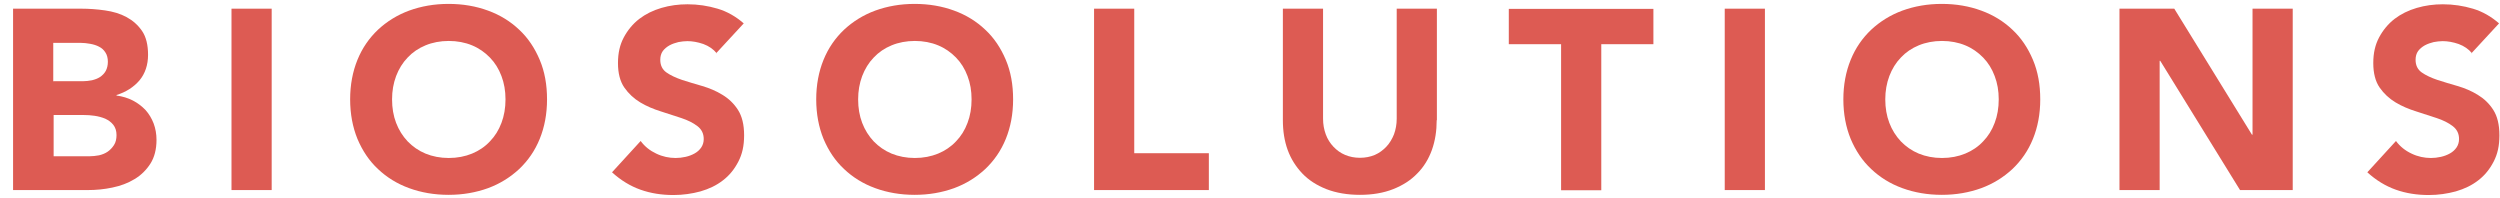
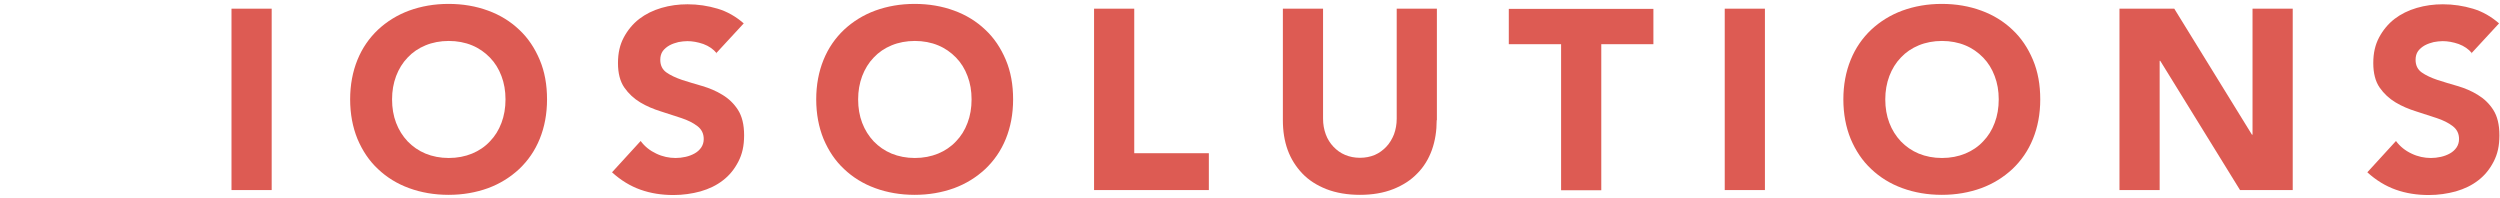
<svg xmlns="http://www.w3.org/2000/svg" width="189" height="15" viewBox="0 0 189 15" fill="none">
  <g id="Group">
-     <path id="Vector" d="M0.988 0.656H6.134C6.73 0.656 7.341 0.7 7.937 0.786C8.547 0.873 9.085 1.032 9.565 1.291C10.044 1.551 10.437 1.898 10.742 2.345C11.047 2.793 11.193 3.399 11.193 4.149C11.193 4.9 10.975 5.564 10.539 6.084C10.102 6.589 9.521 6.964 8.809 7.181V7.224C9.259 7.282 9.681 7.411 10.044 7.599C10.408 7.787 10.728 8.032 11.004 8.321C11.265 8.61 11.469 8.956 11.614 9.331C11.76 9.721 11.832 10.14 11.832 10.573C11.832 11.294 11.672 11.901 11.367 12.377C11.062 12.853 10.655 13.257 10.161 13.546C9.666 13.849 9.114 14.051 8.489 14.181C7.878 14.311 7.253 14.369 6.643 14.369H0.988V0.656ZM4.041 6.141H6.25C6.483 6.141 6.716 6.112 6.948 6.069C7.181 6.011 7.384 5.939 7.559 5.824C7.733 5.708 7.893 5.549 7.995 5.362C8.096 5.174 8.155 4.929 8.155 4.669C8.155 4.409 8.096 4.149 7.966 3.962C7.849 3.774 7.689 3.63 7.486 3.529C7.297 3.428 7.064 3.355 6.817 3.312C6.57 3.269 6.338 3.24 6.09 3.24H4.026V6.17L4.041 6.141ZM4.041 11.814H6.774C7.006 11.814 7.239 11.785 7.486 11.742C7.733 11.684 7.951 11.597 8.14 11.467C8.329 11.338 8.489 11.164 8.62 10.962C8.751 10.76 8.809 10.5 8.809 10.212C8.809 9.894 8.722 9.634 8.562 9.432C8.402 9.23 8.198 9.086 7.951 8.97C7.704 8.869 7.442 8.797 7.152 8.754C6.861 8.711 6.599 8.696 6.352 8.696H4.055V11.814H4.041Z" fill="#DD5B53" />
    <path id="Vector_2" d="M17.501 0.656H20.539V14.369H17.501V0.656Z" fill="#DD5B53" />
    <path id="Vector_3" d="M26.471 7.513C26.471 6.416 26.66 5.42 27.023 4.525C27.387 3.63 27.91 2.879 28.578 2.244C29.247 1.623 30.032 1.133 30.933 0.801C31.849 0.469 32.838 0.295 33.913 0.295C34.989 0.295 35.992 0.469 36.893 0.801C37.809 1.133 38.594 1.623 39.248 2.244C39.917 2.865 40.425 3.63 40.803 4.525C41.181 5.42 41.356 6.416 41.356 7.513C41.356 8.61 41.167 9.606 40.803 10.5C40.44 11.395 39.917 12.146 39.248 12.781C38.579 13.402 37.794 13.893 36.893 14.225C35.977 14.556 34.989 14.73 33.913 14.73C32.838 14.73 31.835 14.556 30.933 14.225C30.017 13.893 29.233 13.402 28.578 12.781C27.91 12.16 27.401 11.395 27.023 10.5C26.66 9.606 26.471 8.61 26.471 7.513ZM29.64 7.513C29.64 8.162 29.741 8.754 29.945 9.288C30.148 9.822 30.439 10.284 30.817 10.688C31.195 11.078 31.646 11.395 32.169 11.612C32.692 11.828 33.288 11.944 33.928 11.944C34.567 11.944 35.163 11.828 35.687 11.612C36.21 11.395 36.661 11.092 37.038 10.688C37.416 10.298 37.707 9.836 37.911 9.288C38.114 8.754 38.216 8.162 38.216 7.513C38.216 6.863 38.114 6.286 37.911 5.752C37.707 5.203 37.416 4.741 37.038 4.351C36.661 3.962 36.21 3.644 35.687 3.428C35.163 3.211 34.567 3.096 33.928 3.096C33.288 3.096 32.692 3.211 32.169 3.428C31.646 3.644 31.195 3.947 30.817 4.351C30.439 4.741 30.148 5.218 29.945 5.752C29.741 6.3 29.64 6.877 29.64 7.513Z" fill="#DD5B53" />
    <path id="Vector_4" d="M54.176 4.019C53.929 3.716 53.595 3.485 53.173 3.327C52.752 3.182 52.345 3.11 51.967 3.11C51.749 3.11 51.516 3.139 51.284 3.182C51.051 3.24 50.833 3.312 50.615 3.428C50.411 3.543 50.237 3.687 50.106 3.861C49.975 4.048 49.917 4.265 49.917 4.525C49.917 4.943 50.077 5.261 50.382 5.477C50.688 5.694 51.095 5.881 51.56 6.04C52.039 6.199 52.548 6.343 53.086 6.502C53.624 6.661 54.147 6.877 54.612 7.166C55.092 7.455 55.484 7.83 55.79 8.306C56.095 8.783 56.255 9.418 56.255 10.226C56.255 11.034 56.11 11.655 55.819 12.218C55.528 12.781 55.15 13.257 54.656 13.633C54.176 14.008 53.609 14.282 52.955 14.47C52.316 14.643 51.632 14.744 50.92 14.744C50.019 14.744 49.19 14.614 48.42 14.34C47.65 14.066 46.937 13.633 46.269 13.026L48.434 10.659C48.74 11.078 49.147 11.395 49.612 11.612C50.092 11.843 50.586 11.944 51.08 11.944C51.327 11.944 51.574 11.915 51.836 11.857C52.083 11.8 52.316 11.713 52.519 11.597C52.723 11.482 52.883 11.338 53.013 11.15C53.13 10.977 53.202 10.76 53.202 10.515C53.202 10.096 53.042 9.779 52.723 9.533C52.403 9.288 51.996 9.086 51.516 8.927C51.036 8.768 50.513 8.595 49.961 8.422C49.408 8.249 48.885 8.032 48.405 7.743C47.926 7.455 47.519 7.079 47.199 6.618C46.879 6.156 46.719 5.535 46.719 4.77C46.719 4.005 46.864 3.384 47.155 2.836C47.446 2.287 47.839 1.811 48.318 1.436C48.812 1.06 49.365 0.786 50.004 0.598C50.644 0.411 51.298 0.324 51.981 0.324C52.766 0.324 53.522 0.44 54.249 0.656C54.976 0.873 55.63 1.248 56.226 1.768L54.133 4.034L54.176 4.019Z" fill="#DD5B53" />
    <path id="Vector_5" d="M61.706 7.513C61.706 6.416 61.895 5.42 62.258 4.525C62.622 3.63 63.145 2.879 63.814 2.244C64.483 1.623 65.267 1.133 66.169 0.801C67.085 0.469 68.073 0.295 69.149 0.295C70.224 0.295 71.227 0.469 72.129 0.801C73.044 1.133 73.829 1.623 74.483 2.244C75.152 2.865 75.661 3.63 76.039 4.525C76.417 5.42 76.591 6.416 76.591 7.513C76.591 8.61 76.402 9.606 76.039 10.5C75.675 11.395 75.152 12.146 74.483 12.781C73.815 13.402 73.03 13.893 72.129 14.225C71.213 14.556 70.224 14.73 69.149 14.73C68.073 14.73 67.07 14.556 66.169 14.225C65.253 13.893 64.468 13.402 63.814 12.781C63.145 12.16 62.636 11.395 62.258 10.5C61.895 9.606 61.706 8.61 61.706 7.513ZM64.875 7.513C64.875 8.162 64.977 8.754 65.18 9.288C65.384 9.822 65.674 10.284 66.052 10.688C66.43 11.078 66.881 11.395 67.404 11.612C67.928 11.828 68.523 11.944 69.163 11.944C69.803 11.944 70.399 11.828 70.922 11.612C71.445 11.395 71.896 11.092 72.274 10.688C72.652 10.298 72.943 9.836 73.146 9.288C73.35 8.754 73.451 8.162 73.451 7.513C73.451 6.863 73.35 6.286 73.146 5.752C72.943 5.203 72.652 4.741 72.274 4.351C71.896 3.962 71.445 3.644 70.922 3.428C70.399 3.211 69.803 3.096 69.163 3.096C68.523 3.096 67.928 3.211 67.404 3.428C66.881 3.644 66.43 3.947 66.052 4.351C65.674 4.741 65.384 5.218 65.18 5.752C64.977 6.3 64.875 6.877 64.875 7.513Z" fill="#DD5B53" />
    <path id="Vector_6" d="M82.711 0.656H85.749V11.583H91.389V14.369H82.711V0.656Z" fill="#DD5B53" />
    <path id="Vector_7" d="M108.614 9.086C108.614 9.894 108.498 10.645 108.251 11.338C108.004 12.016 107.64 12.622 107.146 13.113C106.666 13.618 106.056 14.008 105.329 14.297C104.602 14.585 103.759 14.73 102.814 14.73C101.87 14.73 101.012 14.585 100.271 14.297C99.544 14.008 98.933 13.618 98.454 13.113C97.974 12.608 97.596 12.016 97.349 11.338C97.102 10.659 96.985 9.909 96.985 9.086V0.656H100.023V8.97C100.023 9.403 100.096 9.793 100.227 10.154C100.358 10.515 100.561 10.832 100.808 11.092C101.055 11.352 101.346 11.569 101.695 11.713C102.044 11.857 102.407 11.929 102.814 11.929C103.221 11.929 103.585 11.857 103.934 11.713C104.268 11.569 104.559 11.352 104.806 11.092C105.053 10.832 105.242 10.515 105.387 10.154C105.518 9.793 105.591 9.403 105.591 8.97V0.656H108.629V9.086H108.614Z" fill="#DD5B53" />
    <path id="Vector_8" d="M118.005 3.341H114.065V0.671H124.997V3.341H121.057V14.383H118.019V3.341H118.005Z" fill="#DD5B53" />
    <path id="Vector_9" d="M130.39 0.656H133.428V14.369H130.39V0.656Z" fill="#DD5B53" />
    <path id="Vector_10" d="M139.358 7.513C139.358 6.416 139.547 5.42 139.911 4.525C140.274 3.63 140.797 2.879 141.466 2.244C142.135 1.623 142.92 1.133 143.821 0.801C144.737 0.469 145.725 0.295 146.801 0.295C147.877 0.295 148.88 0.469 149.781 0.801C150.697 1.133 151.482 1.623 152.136 2.244C152.804 2.865 153.313 3.63 153.691 4.525C154.069 5.42 154.243 6.416 154.243 7.513C154.243 8.61 154.055 9.606 153.691 10.5C153.328 11.395 152.804 12.146 152.136 12.781C151.467 13.402 150.682 13.893 149.781 14.225C148.865 14.556 147.877 14.73 146.801 14.73C145.725 14.73 144.722 14.556 143.821 14.225C142.905 13.893 142.12 13.402 141.466 12.781C140.797 12.16 140.289 11.395 139.911 10.5C139.547 9.606 139.358 8.61 139.358 7.513ZM142.527 7.513C142.527 8.162 142.629 8.754 142.833 9.288C143.036 9.822 143.327 10.284 143.705 10.688C144.083 11.078 144.533 11.395 145.057 11.612C145.58 11.828 146.176 11.944 146.815 11.944C147.455 11.944 148.051 11.828 148.574 11.612C149.098 11.395 149.548 11.092 149.926 10.688C150.304 10.298 150.595 9.836 150.798 9.288C151.002 8.754 151.104 8.162 151.104 7.513C151.104 6.863 151.002 6.286 150.798 5.752C150.595 5.203 150.304 4.741 149.926 4.351C149.548 3.962 149.098 3.644 148.574 3.428C148.051 3.211 147.455 3.096 146.815 3.096C146.176 3.096 145.58 3.211 145.057 3.428C144.533 3.644 144.083 3.947 143.705 4.351C143.327 4.741 143.036 5.218 142.833 5.752C142.629 6.3 142.527 6.877 142.527 7.513Z" fill="#DD5B53" />
    <path id="Vector_11" d="M160.247 0.656H164.375L170.248 10.183H170.291V0.656H173.33V14.369H169.347L163.314 4.597H163.27V14.369H160.232V0.656H160.247Z" fill="#DD5B53" />
    <path id="Vector_12" d="M186.877 4.019C186.63 3.716 186.296 3.485 185.874 3.327C185.453 3.182 185.046 3.11 184.668 3.11C184.45 3.11 184.217 3.139 183.985 3.182C183.752 3.24 183.534 3.312 183.316 3.428C183.113 3.543 182.938 3.687 182.807 3.861C182.676 4.048 182.618 4.265 182.618 4.525C182.618 4.943 182.778 5.261 183.083 5.477C183.389 5.694 183.796 5.881 184.261 6.04C184.741 6.199 185.249 6.343 185.787 6.502C186.325 6.661 186.848 6.877 187.314 7.166C187.793 7.455 188.186 7.83 188.491 8.306C188.796 8.783 188.956 9.418 188.956 10.226C188.956 11.034 188.811 11.655 188.52 12.218C188.229 12.781 187.851 13.257 187.357 13.633C186.877 14.008 186.311 14.282 185.656 14.47C185.017 14.643 184.334 14.744 183.621 14.744C182.72 14.744 181.892 14.614 181.121 14.34C180.351 14.066 179.638 13.633 178.97 13.026L181.136 10.659C181.441 11.078 181.848 11.395 182.313 11.612C182.793 11.843 183.287 11.944 183.781 11.944C184.028 11.944 184.275 11.915 184.537 11.857C184.784 11.8 185.017 11.713 185.22 11.597C185.424 11.482 185.584 11.338 185.715 11.15C185.831 10.977 185.904 10.76 185.904 10.515C185.904 10.096 185.744 9.779 185.424 9.533C185.104 9.288 184.697 9.086 184.217 8.927C183.738 8.768 183.214 8.595 182.662 8.422C182.11 8.249 181.586 8.032 181.107 7.743C180.627 7.455 180.22 7.079 179.9 6.618C179.58 6.156 179.42 5.535 179.42 4.77C179.42 4.005 179.566 3.384 179.856 2.836C180.147 2.287 180.54 1.811 181.019 1.436C181.514 1.06 182.066 0.786 182.706 0.598C183.345 0.411 183.999 0.324 184.682 0.324C185.467 0.324 186.223 0.44 186.95 0.656C187.677 0.873 188.331 1.248 188.927 1.768L186.834 4.034L186.877 4.019Z" fill="#DD5B53" />
  </g>
</svg>